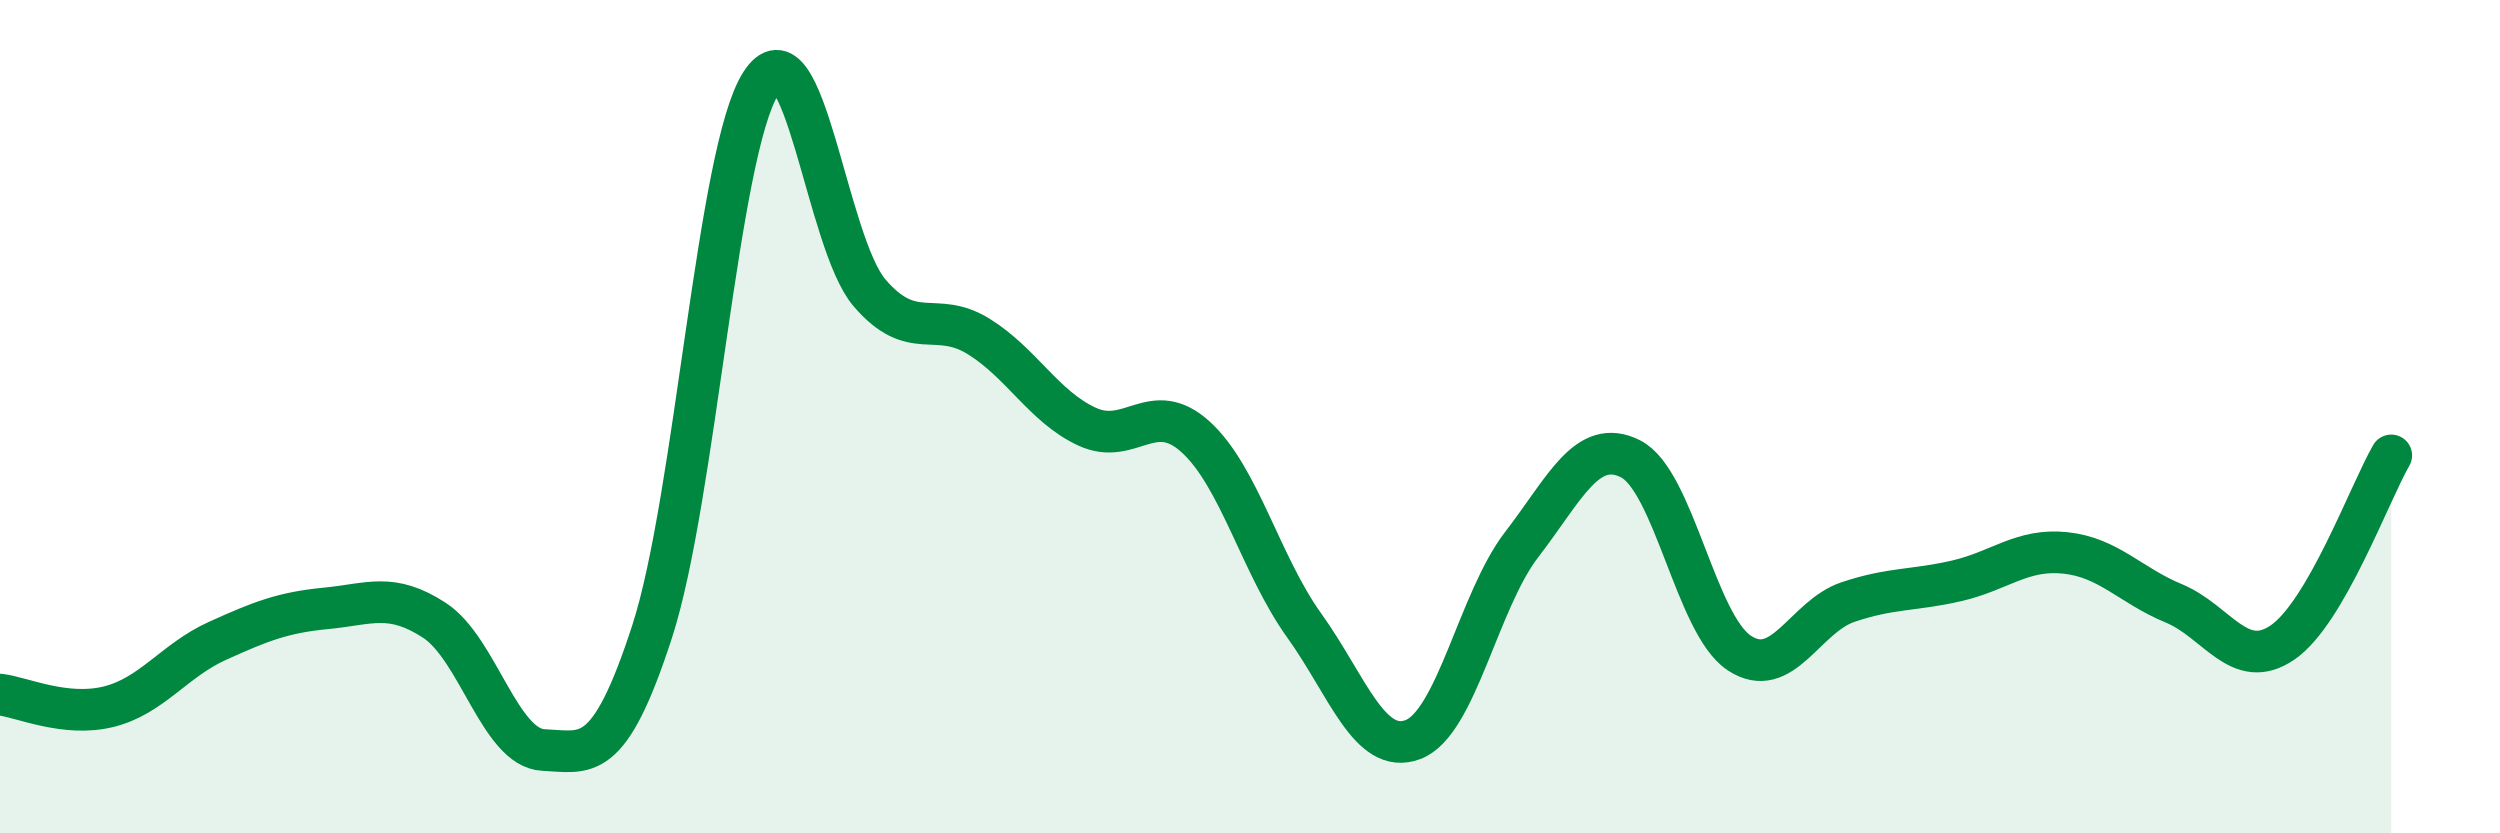
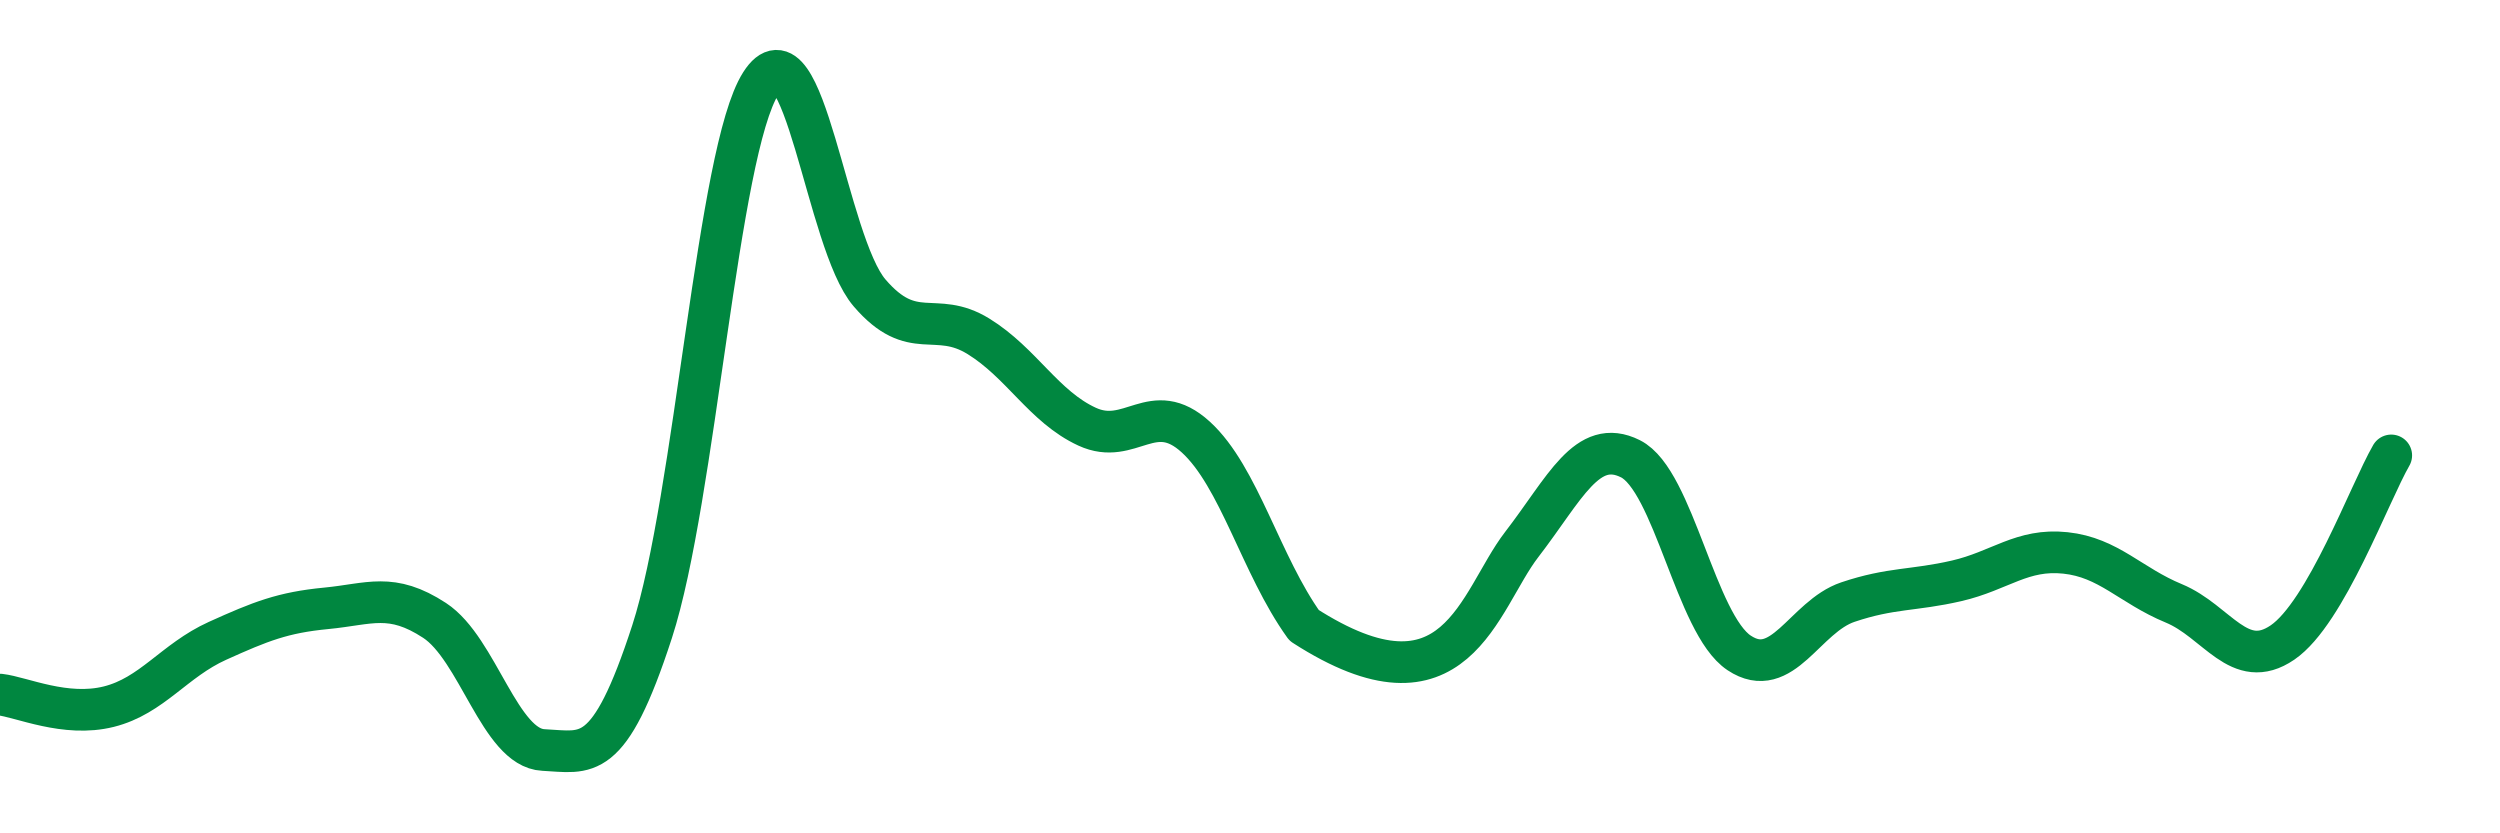
<svg xmlns="http://www.w3.org/2000/svg" width="60" height="20" viewBox="0 0 60 20">
-   <path d="M 0,16.67 C 0.52,16.73 1.57,17.22 2.61,16.96 C 3.65,16.7 4.18,15.85 5.22,15.38 C 6.26,14.91 6.79,14.7 7.83,14.6 C 8.87,14.5 9.39,14.21 10.43,14.89 C 11.47,15.57 12,17.95 13.04,18 C 14.08,18.05 14.61,18.36 15.65,15.16 C 16.69,11.96 17.22,3.63 18.26,2 C 19.3,0.37 19.83,5.82 20.87,7.03 C 21.91,8.24 22.44,7.43 23.48,8.07 C 24.52,8.71 25.05,9.76 26.09,10.24 C 27.13,10.72 27.66,9.54 28.7,10.49 C 29.74,11.44 30.26,13.56 31.3,15.01 C 32.34,16.46 32.87,18.14 33.91,17.75 C 34.95,17.36 35.48,14.42 36.52,13.07 C 37.56,11.72 38.09,10.49 39.13,11.01 C 40.17,11.53 40.7,14.98 41.74,15.67 C 42.78,16.36 43.31,14.8 44.35,14.45 C 45.39,14.1 45.92,14.18 46.96,13.94 C 48,13.7 48.53,13.16 49.57,13.27 C 50.61,13.38 51.13,14.05 52.17,14.48 C 53.21,14.91 53.74,16.13 54.78,15.42 C 55.82,14.71 56.87,11.83 57.39,10.93L57.39 20L0 20Z" fill="#008740" opacity="0.1" stroke-linecap="round" stroke-linejoin="round" />
-   <path d="M 0,16.67 C 0.52,16.73 1.57,17.22 2.61,16.96 C 3.65,16.7 4.18,15.85 5.22,15.38 C 6.26,14.91 6.79,14.7 7.83,14.6 C 8.87,14.5 9.39,14.21 10.43,14.89 C 11.47,15.57 12,17.95 13.04,18 C 14.08,18.05 14.61,18.36 15.65,15.16 C 16.69,11.96 17.22,3.63 18.26,2 C 19.3,0.37 19.83,5.82 20.87,7.03 C 21.91,8.24 22.44,7.43 23.48,8.07 C 24.52,8.71 25.05,9.76 26.09,10.24 C 27.13,10.72 27.66,9.54 28.7,10.49 C 29.74,11.44 30.26,13.56 31.3,15.01 C 32.34,16.46 32.87,18.14 33.91,17.75 C 34.95,17.36 35.48,14.42 36.52,13.07 C 37.56,11.72 38.09,10.49 39.13,11.01 C 40.17,11.53 40.7,14.98 41.74,15.67 C 42.78,16.36 43.31,14.8 44.35,14.45 C 45.39,14.1 45.92,14.18 46.96,13.94 C 48,13.7 48.53,13.16 49.57,13.27 C 50.61,13.38 51.13,14.05 52.17,14.48 C 53.21,14.91 53.74,16.13 54.78,15.42 C 55.82,14.71 56.87,11.83 57.39,10.93" stroke="#008740" stroke-width="1" fill="none" stroke-linecap="round" stroke-linejoin="round" />
+   <path d="M 0,16.67 C 0.52,16.73 1.57,17.22 2.61,16.96 C 3.65,16.7 4.18,15.85 5.22,15.38 C 6.26,14.91 6.79,14.7 7.83,14.6 C 8.87,14.5 9.39,14.21 10.43,14.89 C 11.47,15.57 12,17.95 13.04,18 C 14.08,18.05 14.61,18.36 15.65,15.16 C 16.69,11.96 17.22,3.63 18.26,2 C 19.3,0.37 19.83,5.82 20.87,7.03 C 21.91,8.24 22.44,7.43 23.48,8.07 C 24.52,8.71 25.05,9.76 26.09,10.24 C 27.13,10.72 27.66,9.54 28.7,10.49 C 29.74,11.44 30.26,13.56 31.3,15.01 C 34.95,17.36 35.48,14.42 36.52,13.07 C 37.56,11.72 38.09,10.49 39.13,11.01 C 40.17,11.53 40.7,14.98 41.74,15.67 C 42.78,16.36 43.31,14.8 44.35,14.45 C 45.39,14.1 45.92,14.18 46.96,13.94 C 48,13.7 48.53,13.16 49.57,13.27 C 50.61,13.38 51.13,14.05 52.17,14.48 C 53.21,14.91 53.74,16.13 54.78,15.42 C 55.82,14.71 56.87,11.83 57.39,10.93" stroke="#008740" stroke-width="1" fill="none" stroke-linecap="round" stroke-linejoin="round" />
</svg>